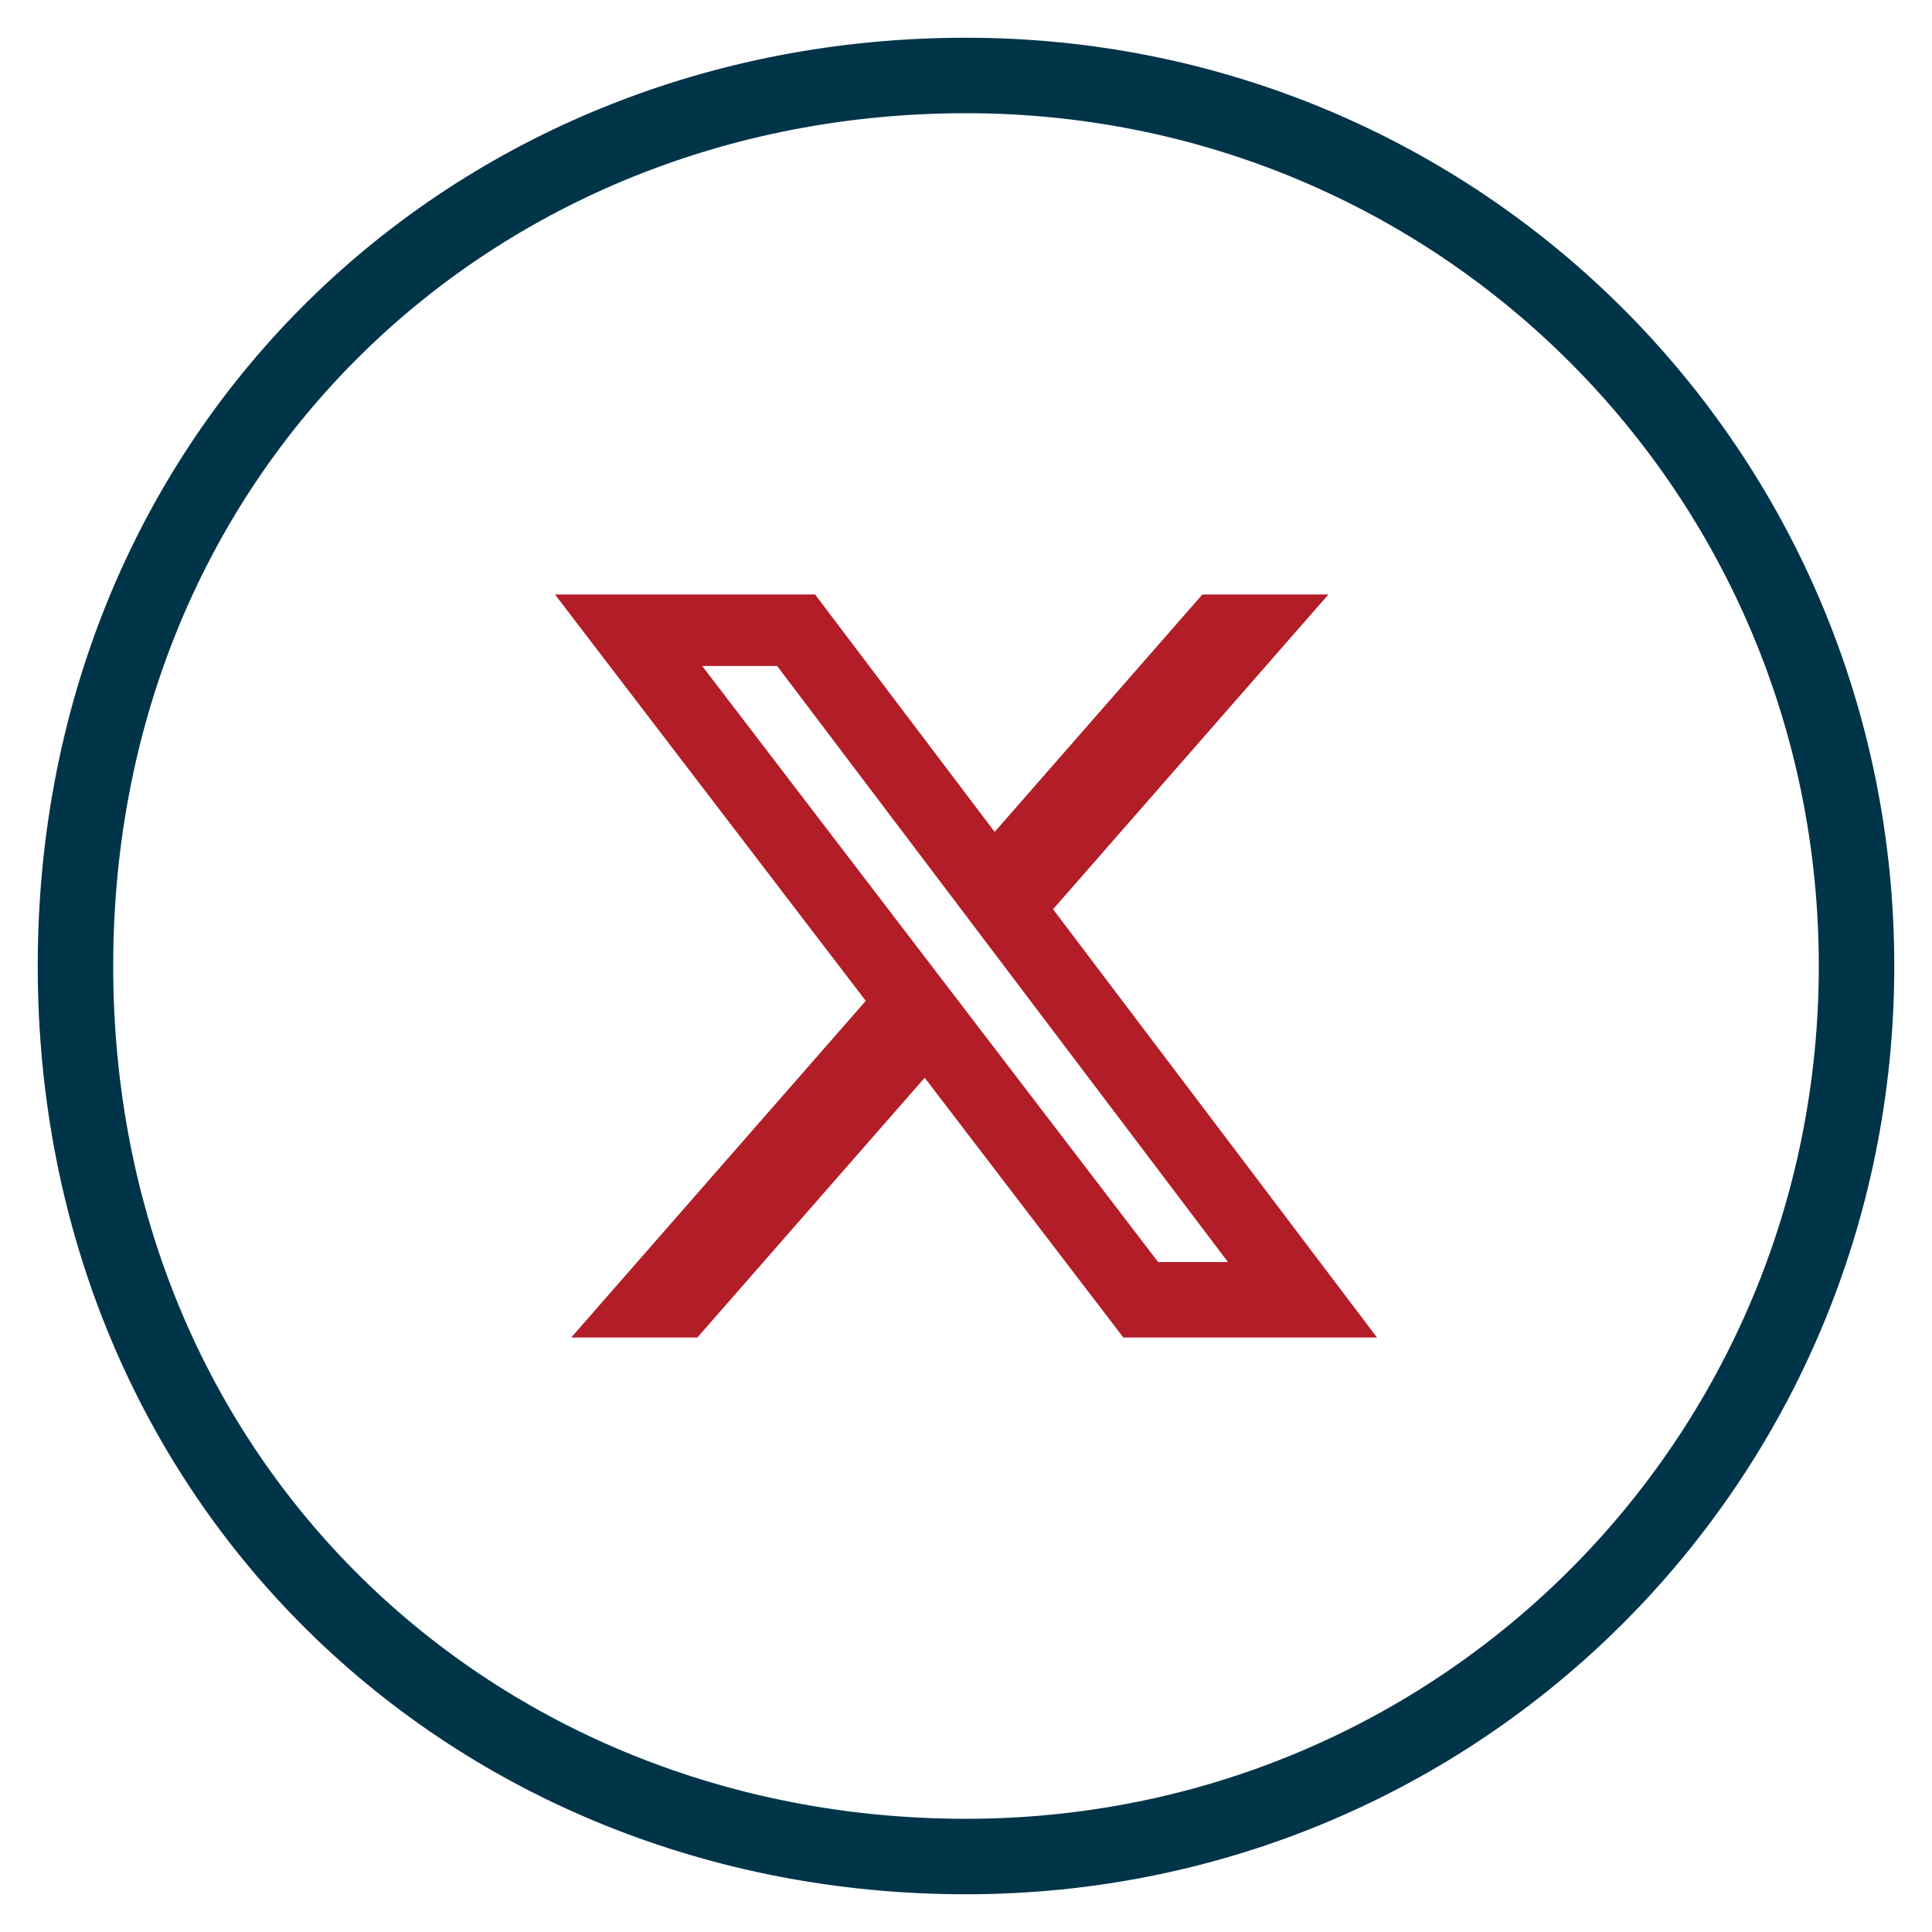
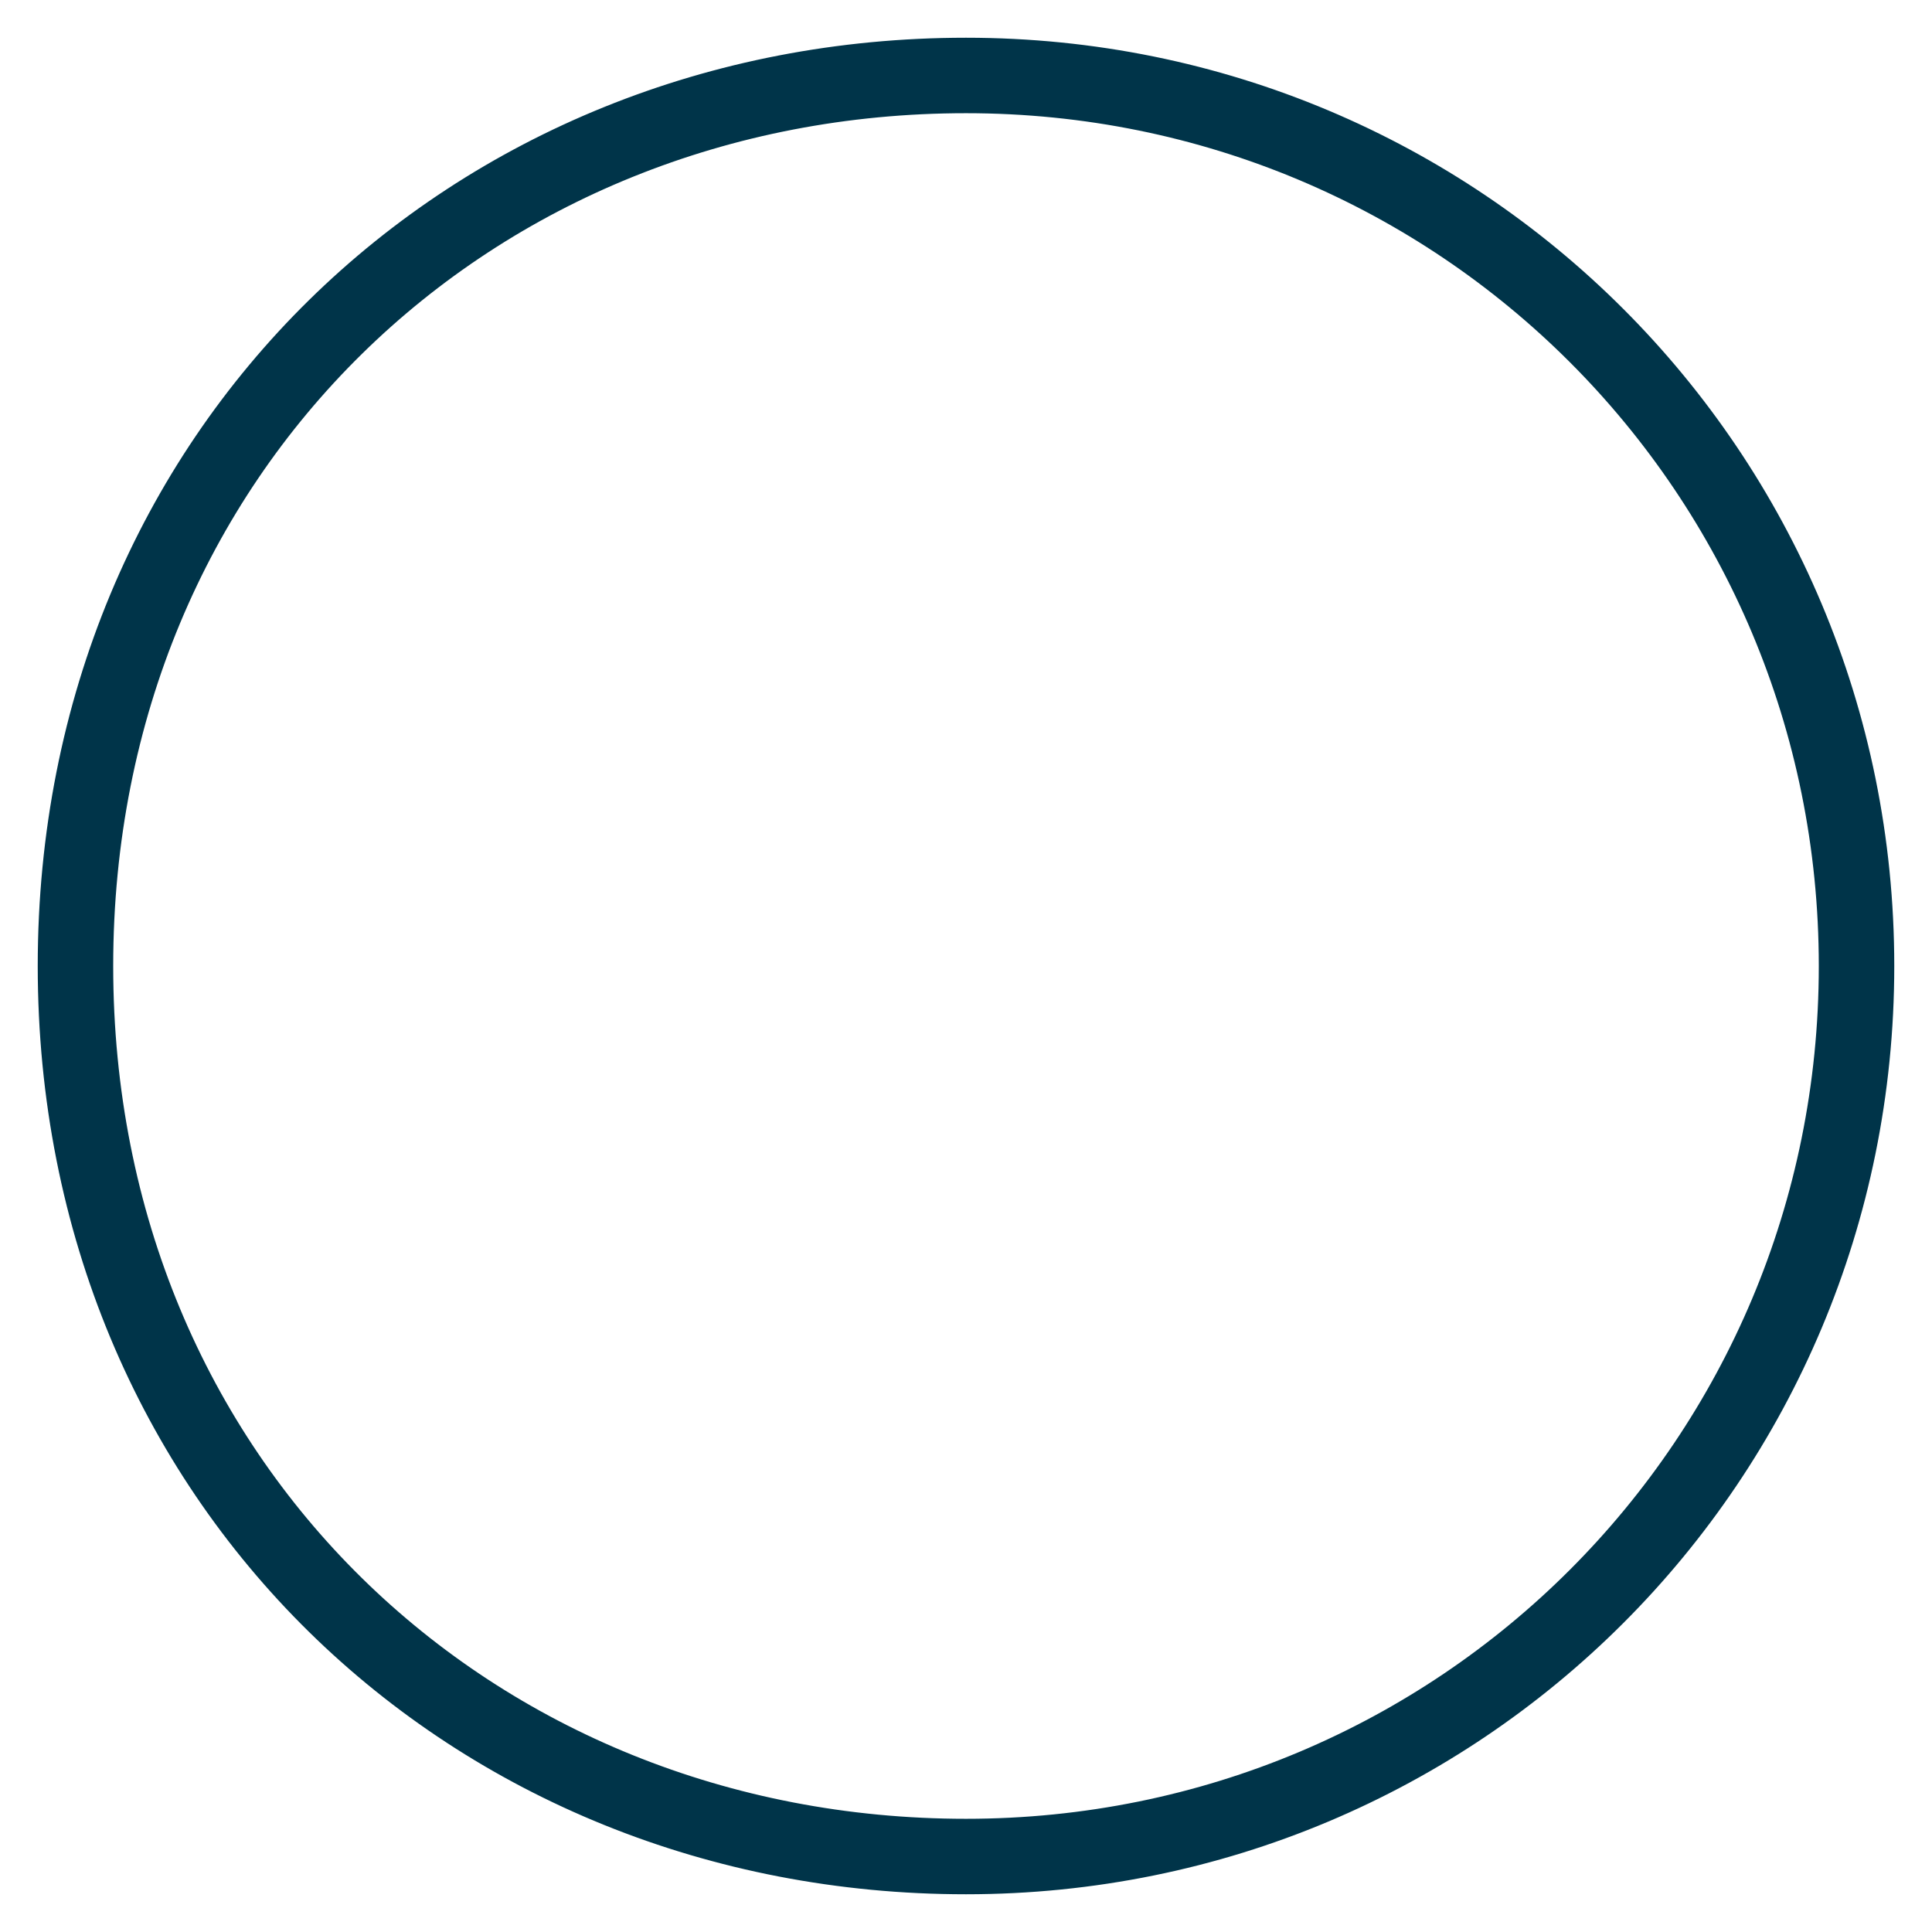
<svg xmlns="http://www.w3.org/2000/svg" width="48px" height="48px" shape-rendering="geometricPrecision" text-rendering="geometricPrecision" image-rendering="optimizeQuality" fill-rule="evenodd" clip-rule="evenodd" viewBox="0 0 512 512">
  <path d="M256 20c130.915 0 236 105.085 236 236s-105.085 236-236 236S20 392.915 20 256 125.085 20 256 20z" fill="none" stroke="#003449" stroke-width="20" />
-   <path fill="#B21D27" fill-rule="nonzero" d="M318.64 157.549h33.401l-72.973 83.407 85.85 113.495h-67.222l-52.647-68.836-60.242 68.836h-33.423l78.052-89.212-82.354-107.69h68.924l47.59 62.917 55.044-62.917zm-11.724 176.908h18.51L205.95 176.493h-19.86l120.826 157.964z" />
</svg>